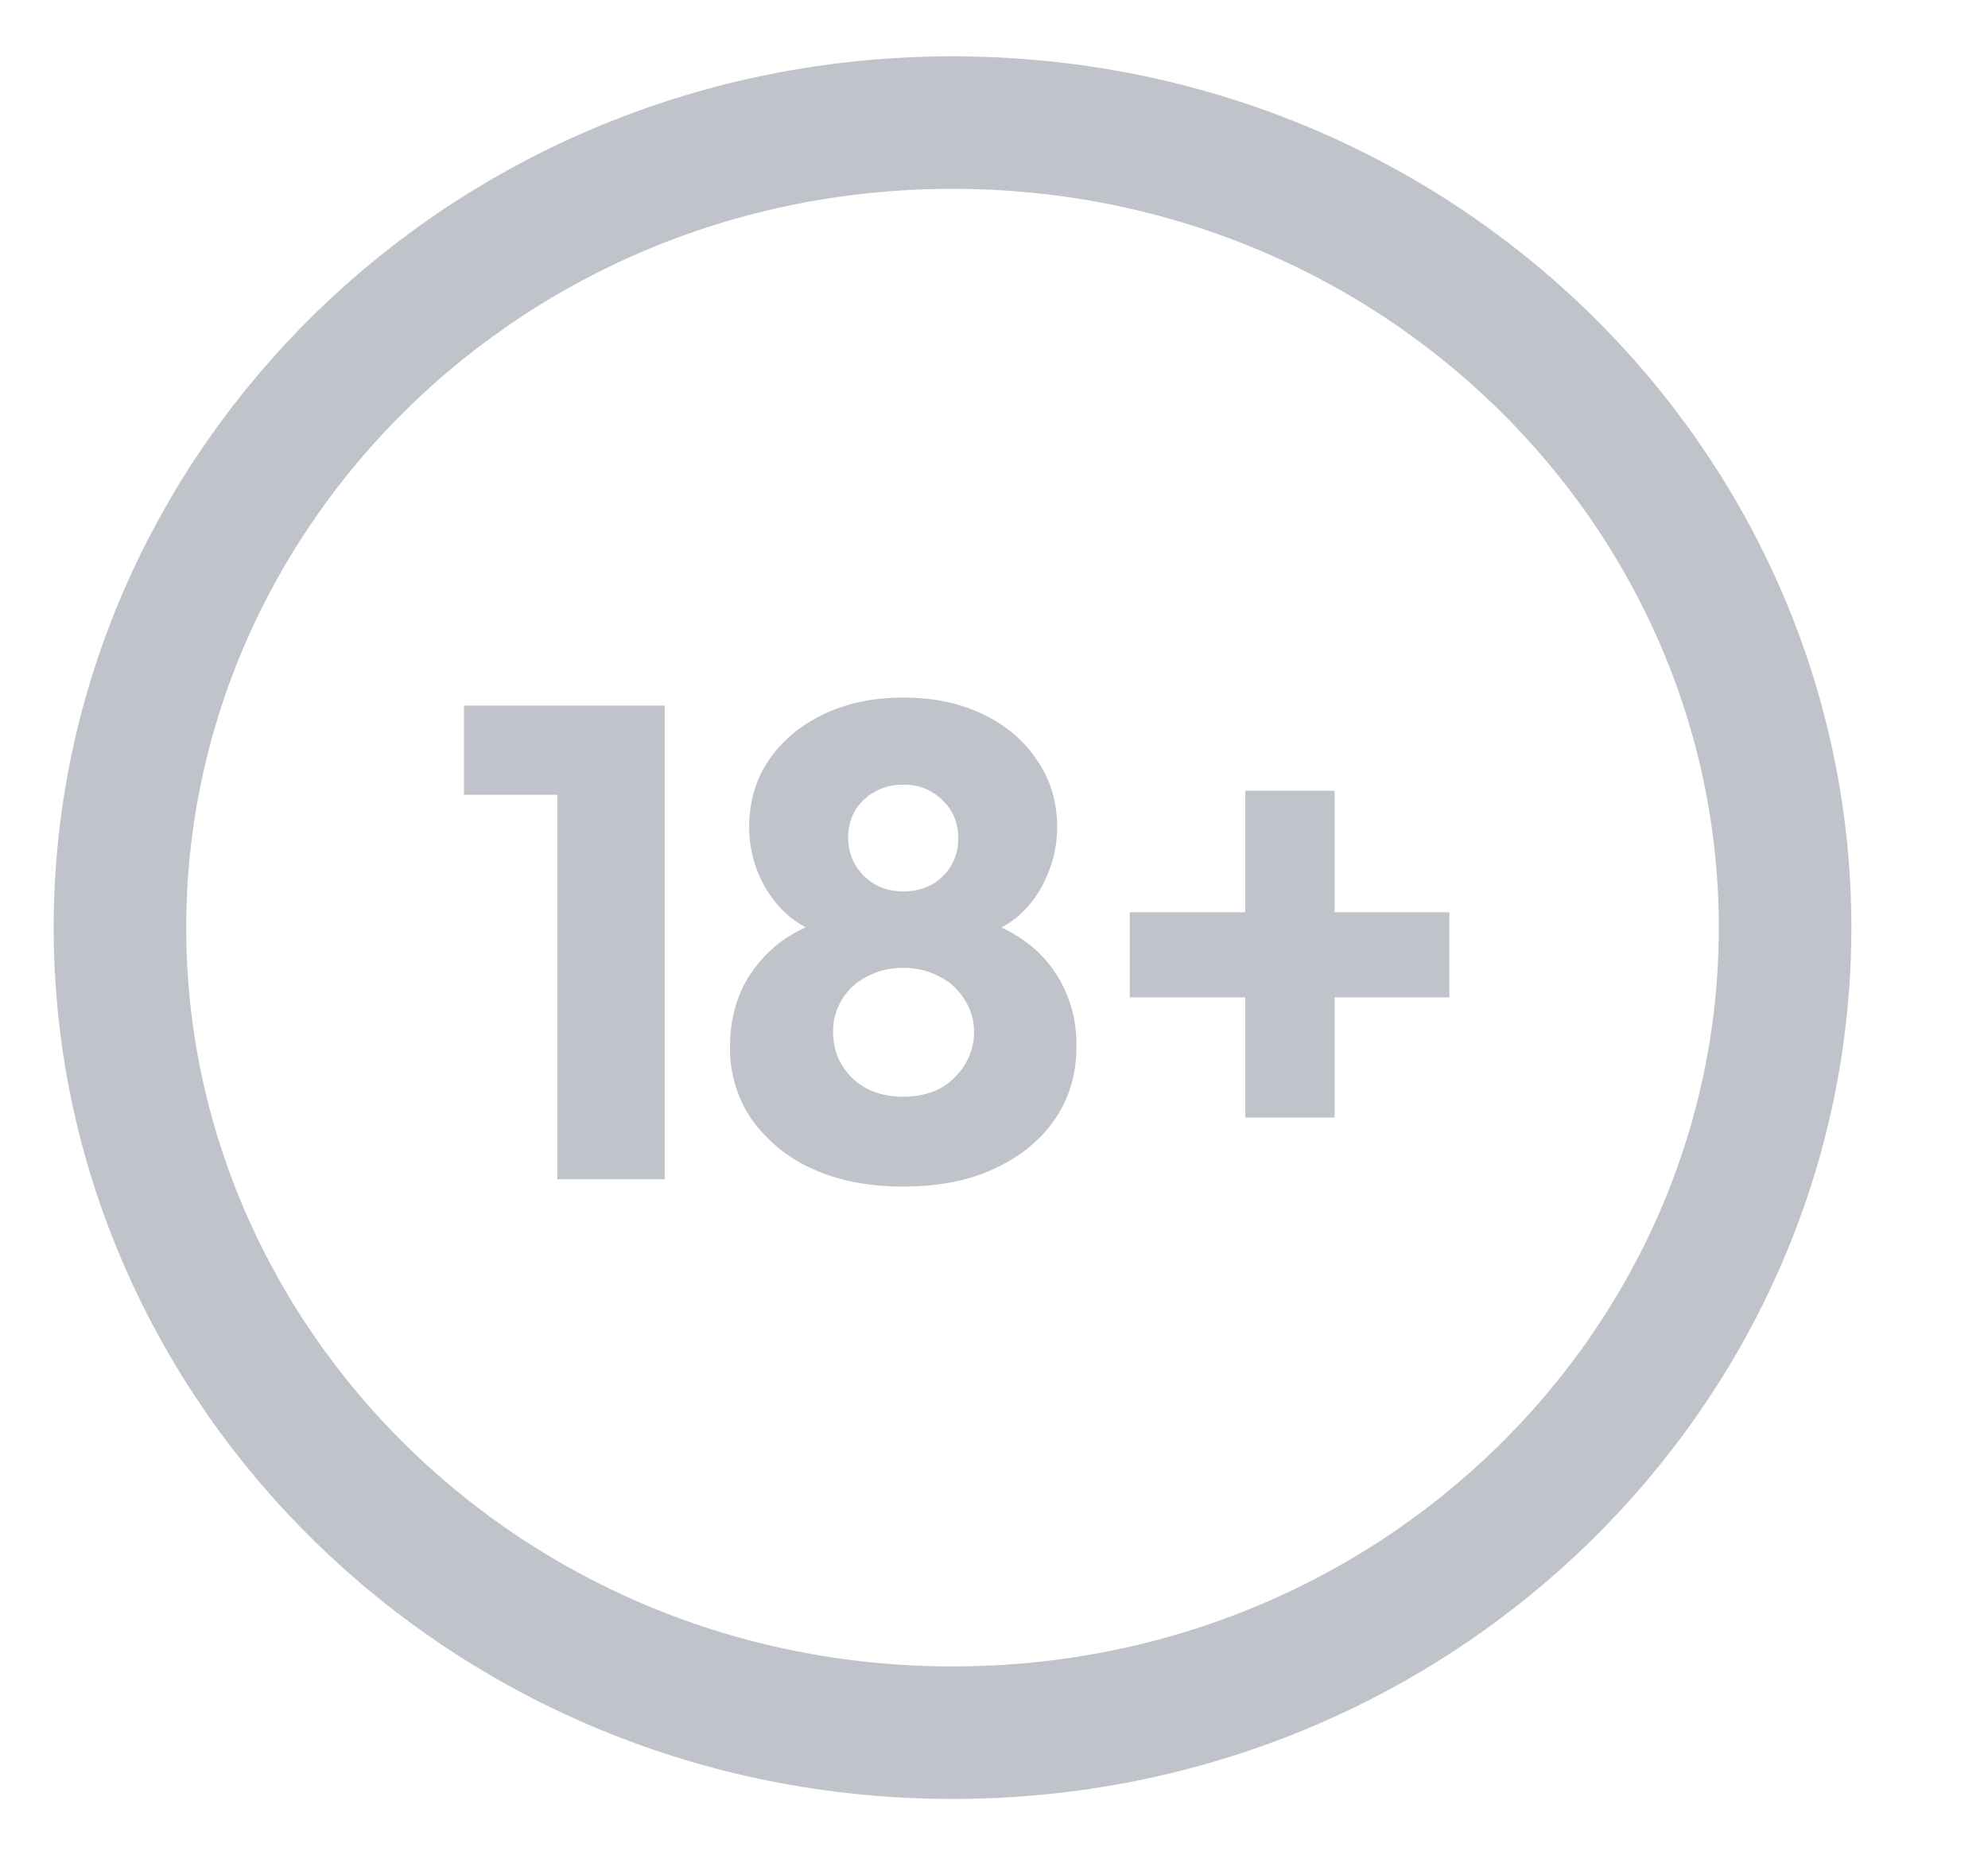
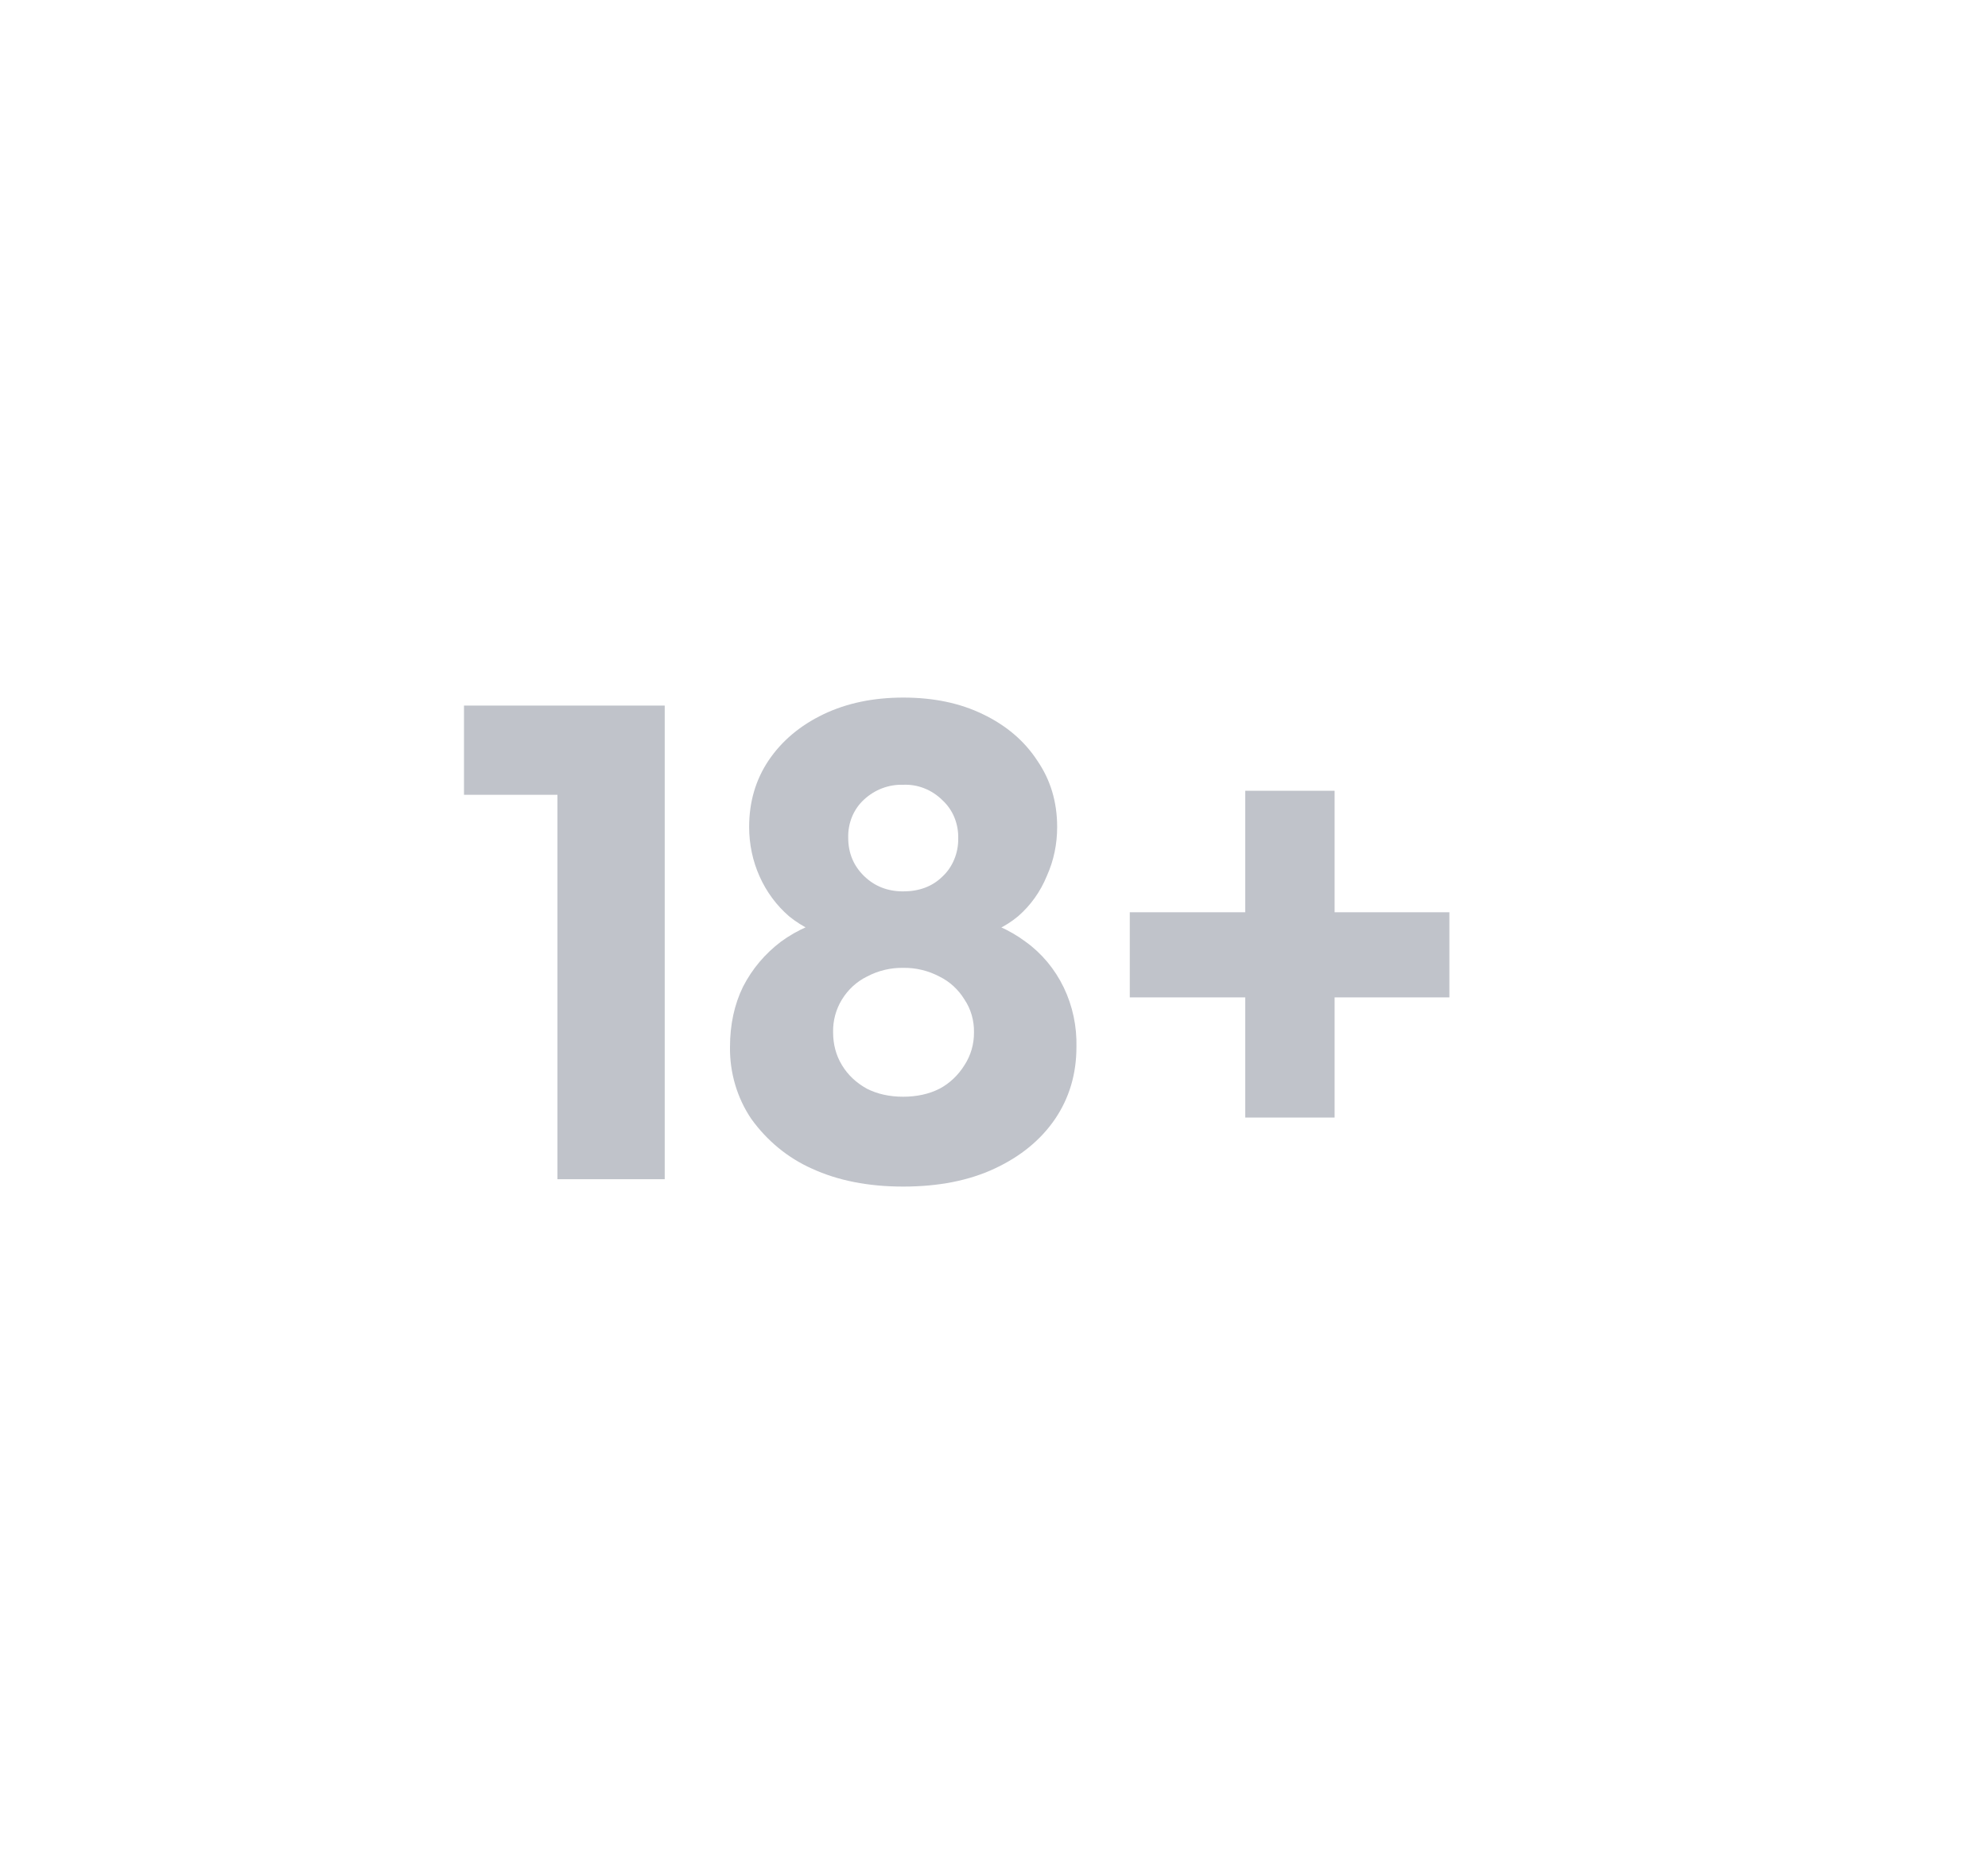
<svg xmlns="http://www.w3.org/2000/svg" width="30" height="28" viewBox="0 0 30 28" fill="none">
  <g clip-path="url(#clip0_2152_17005)">
    <path d="M8.412 17.797V10.649H10.031V17.797H8.412ZM7.002 11.995V10.649H9.927V11.995H7.002ZM13.629 17.908C13.104 17.908 12.644 17.818 12.25 17.636C11.889 17.475 11.575 17.217 11.337 16.886C11.124 16.571 11.011 16.191 11.016 15.802C11.016 15.465 11.081 15.161 11.213 14.891C11.352 14.621 11.543 14.396 11.783 14.213C12.032 14.031 12.32 13.905 12.646 13.838L12.614 14.162C12.357 14.111 12.115 13.997 11.908 13.829C11.719 13.666 11.567 13.461 11.463 13.228C11.358 12.995 11.305 12.739 11.305 12.481C11.305 12.103 11.403 11.77 11.597 11.479C11.797 11.182 12.074 10.949 12.426 10.78C12.779 10.611 13.181 10.528 13.631 10.528C14.087 10.528 14.488 10.611 14.834 10.78C15.186 10.949 15.459 11.182 15.653 11.479C15.853 11.77 15.953 12.103 15.953 12.481C15.953 12.738 15.903 12.985 15.797 13.221C15.7 13.458 15.551 13.666 15.363 13.829C15.168 13.991 14.934 14.101 14.656 14.162L14.616 13.838C14.947 13.905 15.234 14.031 15.477 14.213C15.72 14.387 15.918 14.625 16.052 14.902C16.186 15.18 16.252 15.49 16.244 15.802C16.244 16.207 16.137 16.569 15.923 16.886C15.707 17.203 15.403 17.453 15.01 17.636C14.622 17.818 14.162 17.908 13.629 17.908ZM13.629 16.552C13.837 16.552 14.021 16.511 14.18 16.43C14.332 16.349 14.46 16.227 14.554 16.076C14.649 15.931 14.7 15.757 14.698 15.579C14.701 15.402 14.651 15.228 14.554 15.084C14.462 14.934 14.332 14.815 14.18 14.74C14.009 14.649 13.82 14.604 13.629 14.607C13.439 14.604 13.251 14.649 13.08 14.74C12.928 14.815 12.798 14.934 12.706 15.084C12.615 15.231 12.568 15.404 12.572 15.579C12.572 15.762 12.616 15.928 12.706 16.076C12.796 16.225 12.922 16.342 13.08 16.43C13.239 16.511 13.423 16.552 13.629 16.552ZM13.629 13.453C13.871 13.453 14.069 13.379 14.221 13.23C14.298 13.159 14.359 13.07 14.4 12.97C14.441 12.871 14.462 12.763 14.46 12.654C14.463 12.545 14.443 12.436 14.402 12.336C14.361 12.236 14.299 12.148 14.221 12.076C14.142 11.998 14.049 11.937 13.947 11.897C13.846 11.857 13.738 11.839 13.629 11.844C13.413 11.837 13.202 11.916 13.039 12.067C12.961 12.138 12.899 12.227 12.858 12.326C12.817 12.426 12.797 12.534 12.8 12.643C12.8 12.873 12.88 13.066 13.039 13.221C13.198 13.376 13.394 13.453 13.629 13.453ZM17.049 15.053V13.768H21.872V15.053H17.047H17.049ZM18.791 11.934H20.14V16.866H18.791V11.934Z" fill="#C0C3CA" />
-     <path d="M26.938 14C26.938 20.602 21.418 26.15 14.374 26.15C7.33 26.15 1.81 20.602 1.81 14C1.81 7.398 7.33 1.85 14.374 1.85C21.418 1.85 26.938 7.398 26.938 14Z" stroke="#C0C3CA" stroke-width="2" />
  </g>
  <defs>
    <clipPath id="clip0_2152_17005">
      <rect width="29.16" height="27" fill="white" transform="translate(0.225 0.5)" />
    </clipPath>
  </defs>
</svg>